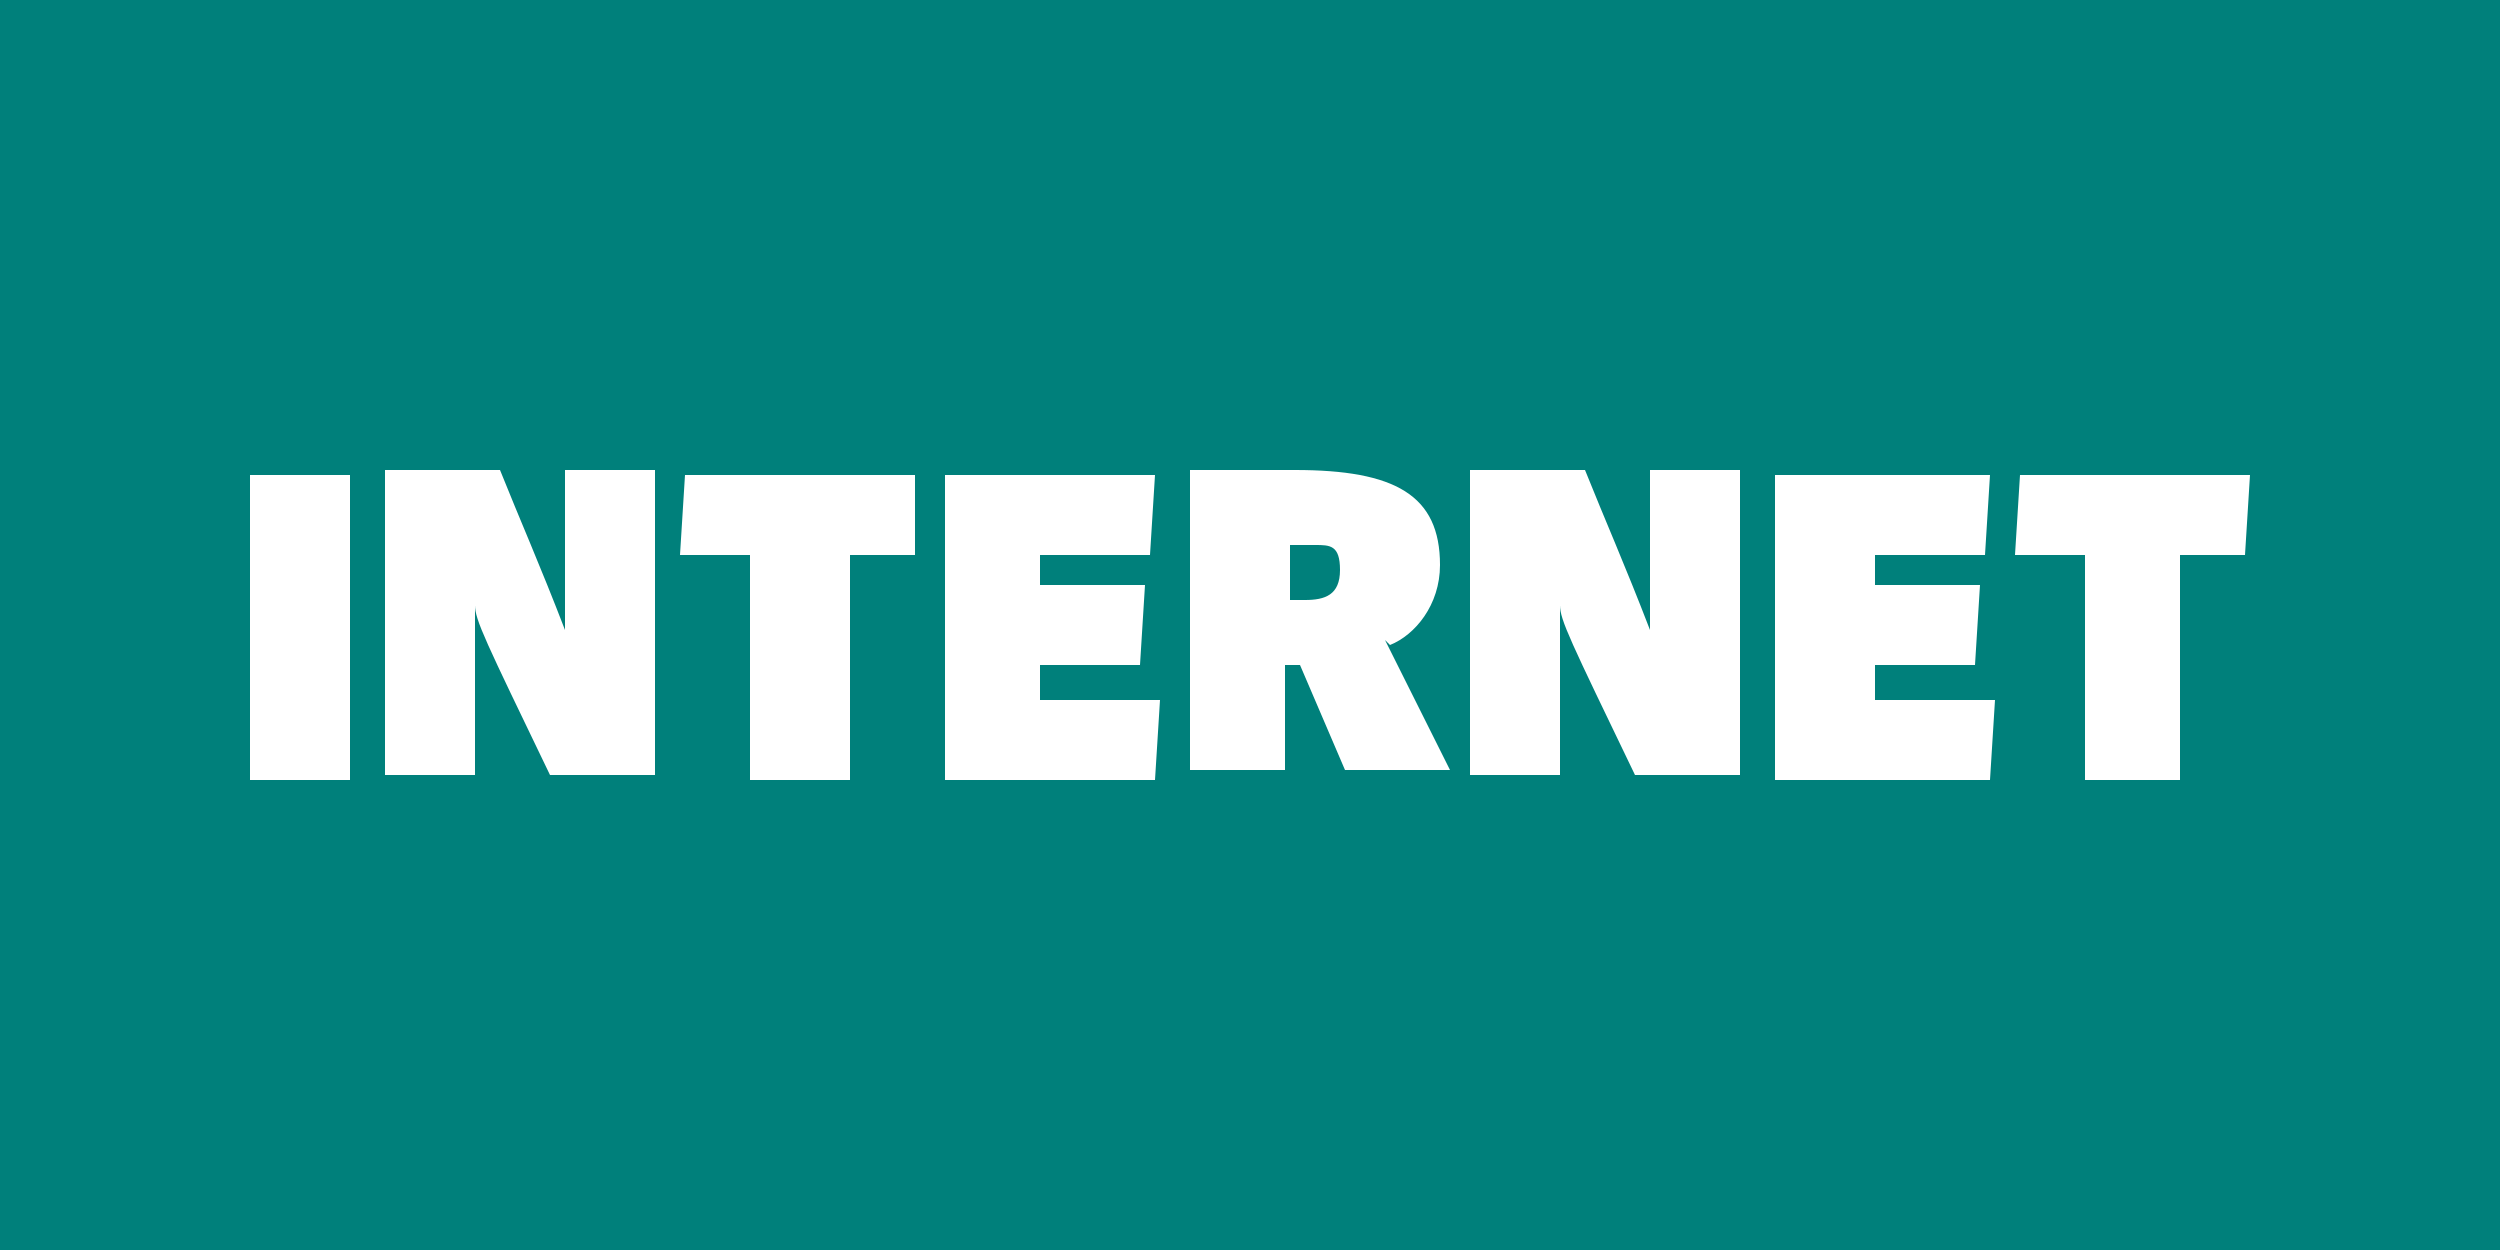
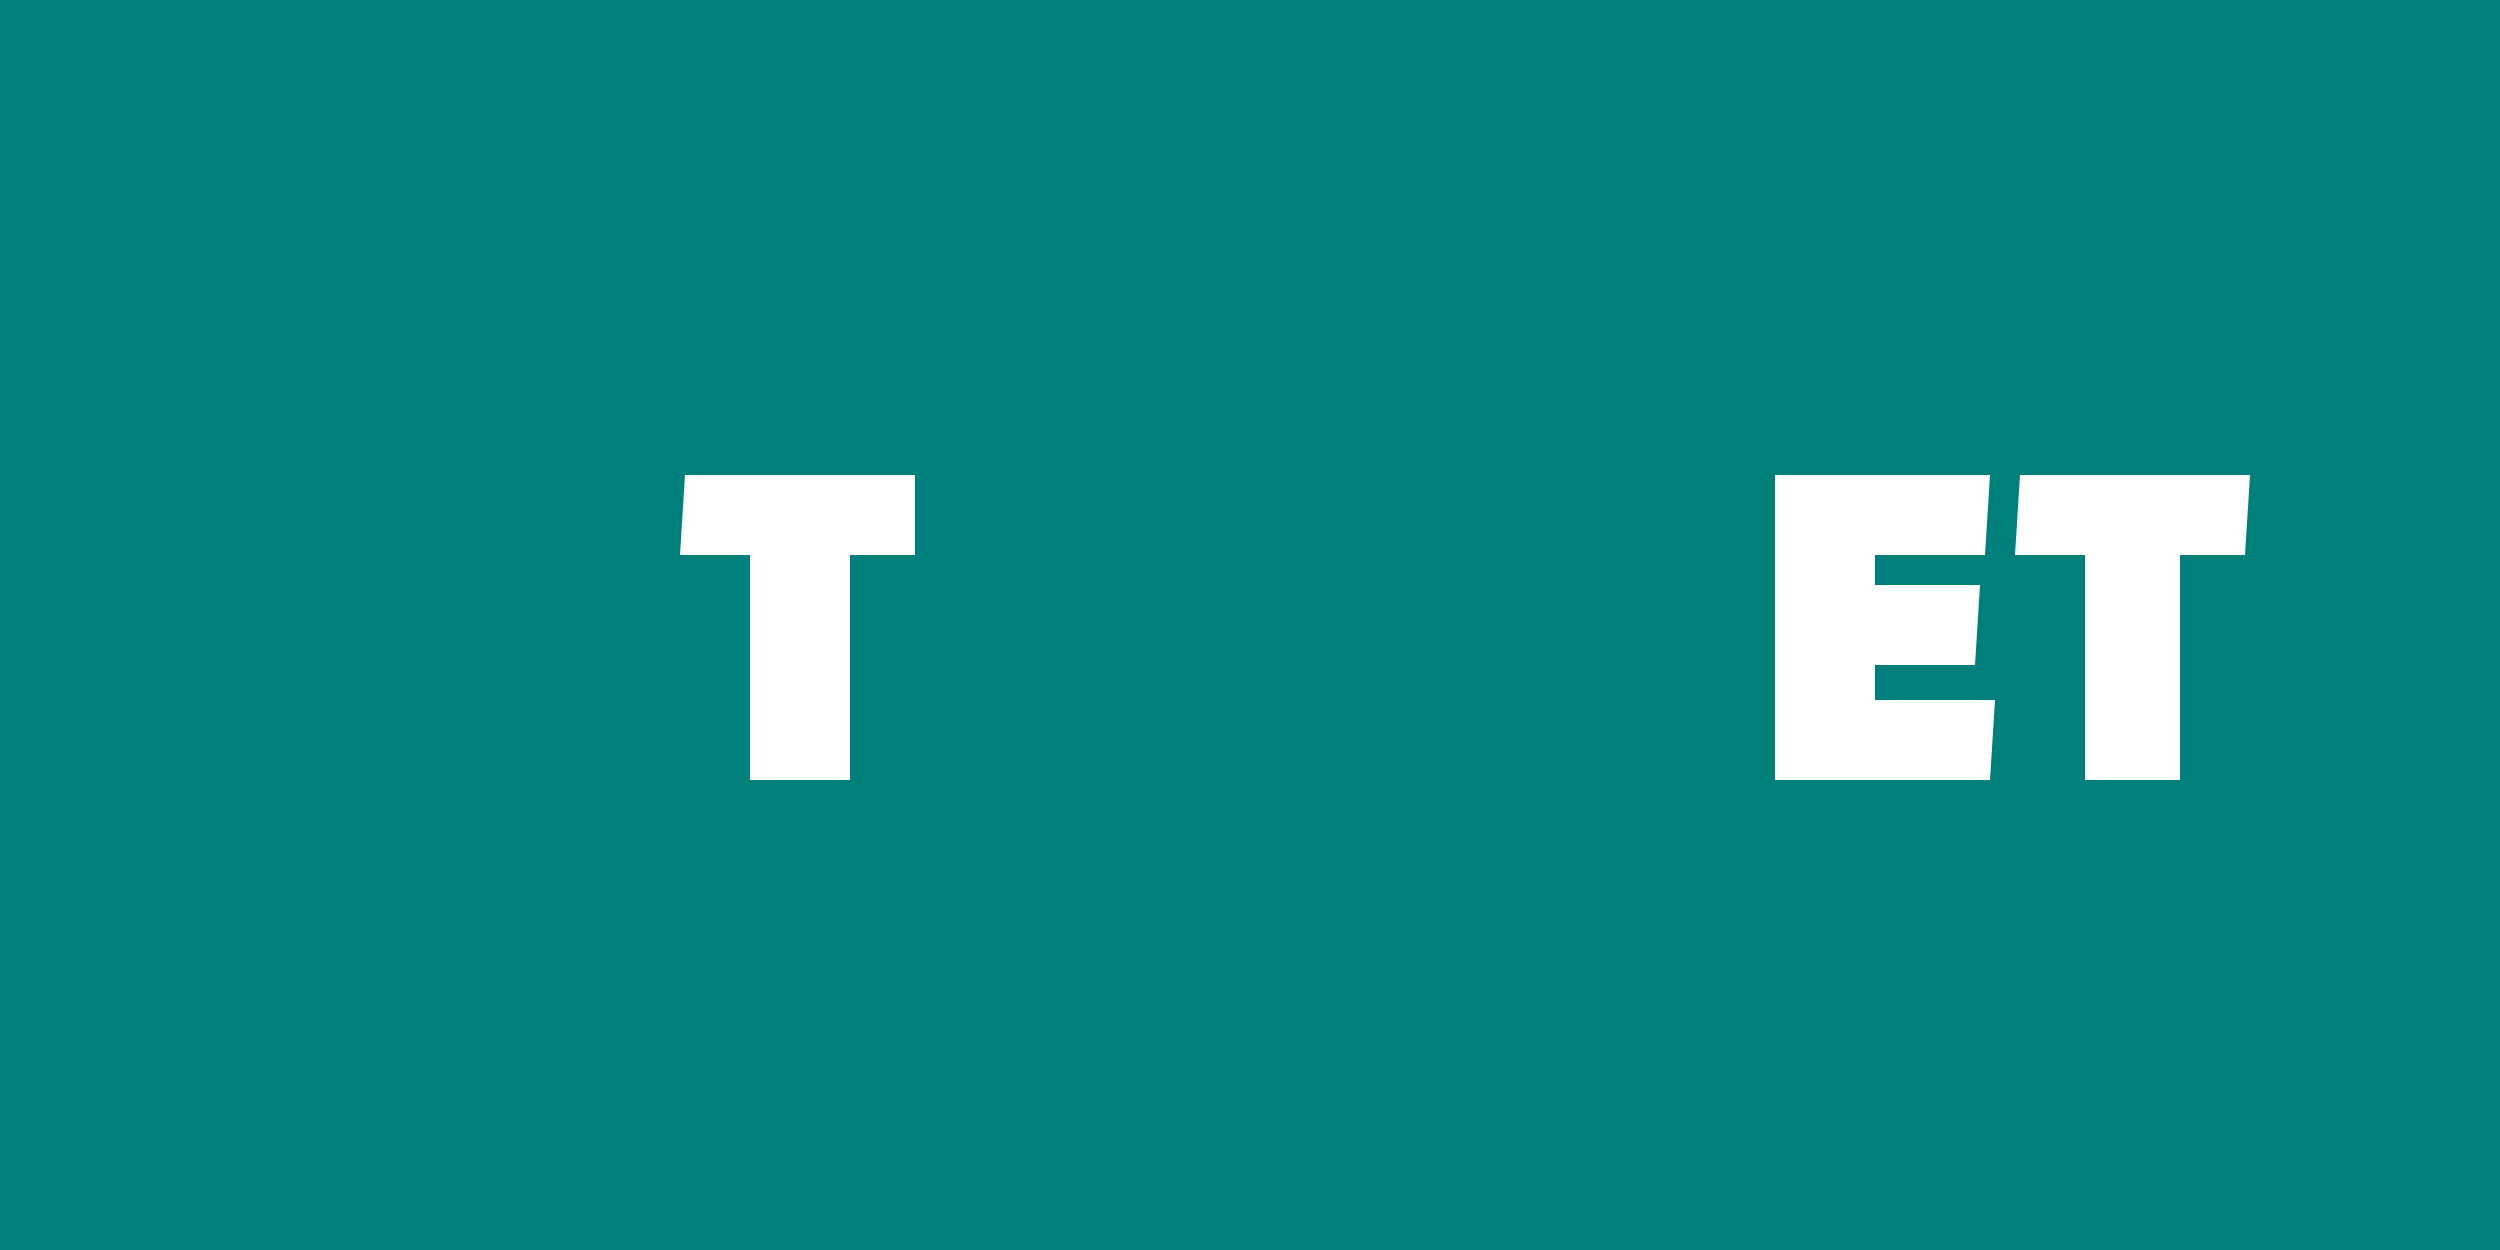
<svg xmlns="http://www.w3.org/2000/svg" id="Calque_1" data-name="Calque 1" width="50" height="25" version="1.1" viewBox="0 0 50 25">
  <defs>
    <style>
      .cls-1 {
        fill: #00807b;
      }

      .cls-1, .cls-2 {
        stroke-width: 0px;
      }

      .cls-2 {
        fill: #fff;
      }
    </style>
  </defs>
  <path class="cls-1" d="M0,0h50v25H0V0Z" />
  <g>
-     <rect class="cls-2" x="5" y="9.5" width="2" height="6.1" />
    <polygon class="cls-2" points="13.6 11.1 15 11.1 15 15.6 17 15.6 17 11.1 18.3 11.1 18.3 9.5 13.7 9.5 13.6 11.1" />
    <polygon class="cls-2" points="40.4 9.5 40.3 11.1 41.7 11.1 41.7 15.6 43.6 15.6 43.6 11.1 44.9 11.1 45 9.5 40.4 9.5" />
-     <path class="cls-2" d="M11.3,11.3v1.3s0,0,0,0c-.5-1.3-.9-2.2-1.3-3.2h-2.3v6.1h1.8v-3.4s0,0,0,0c0,.3.2.7,1.5,3.4h2.1v-6.1h-1.8v1.9Z" />
-     <polygon class="cls-2" points="20.8 13.3 22.8 13.3 22.9 11.7 20.8 11.7 20.8 11.1 23 11.1 23.1 9.5 18.9 9.5 18.9 15.6 23.1 15.6 23.1 15.6 23.2 14 20.8 14 20.8 13.3" />
-     <path class="cls-2" d="M27.8,12.9c.5-.2,1-.8,1-1.6,0-1.4-.9-1.9-2.9-1.9s-1.5,0-2.1,0v6h1.9v-2.1h.3l.9,2.1h0s2.1,0,2.1,0l-1.3-2.6h0ZM26.1,12h-.3v-1.1h.5c.3,0,.5,0,.5.5s-.3.6-.7.6Z" />
    <polygon class="cls-2" points="37.5 13.3 39.5 13.3 39.6 11.7 37.5 11.7 37.5 11.1 39.7 11.1 39.8 9.5 35.5 9.5 35.5 15.6 39.8 15.6 39.8 15.6 39.9 14 37.5 14 37.5 13.3" />
-     <path class="cls-2" d="M33,11.3v1.3s0,0,0,0c-.5-1.3-.9-2.2-1.3-3.2h-2.3v6.1h1.8v-3.4s0,0,0,0c0,.3.2.7,1.5,3.4h2.1v-6.1h-1.8v1.9Z" />
  </g>
</svg>